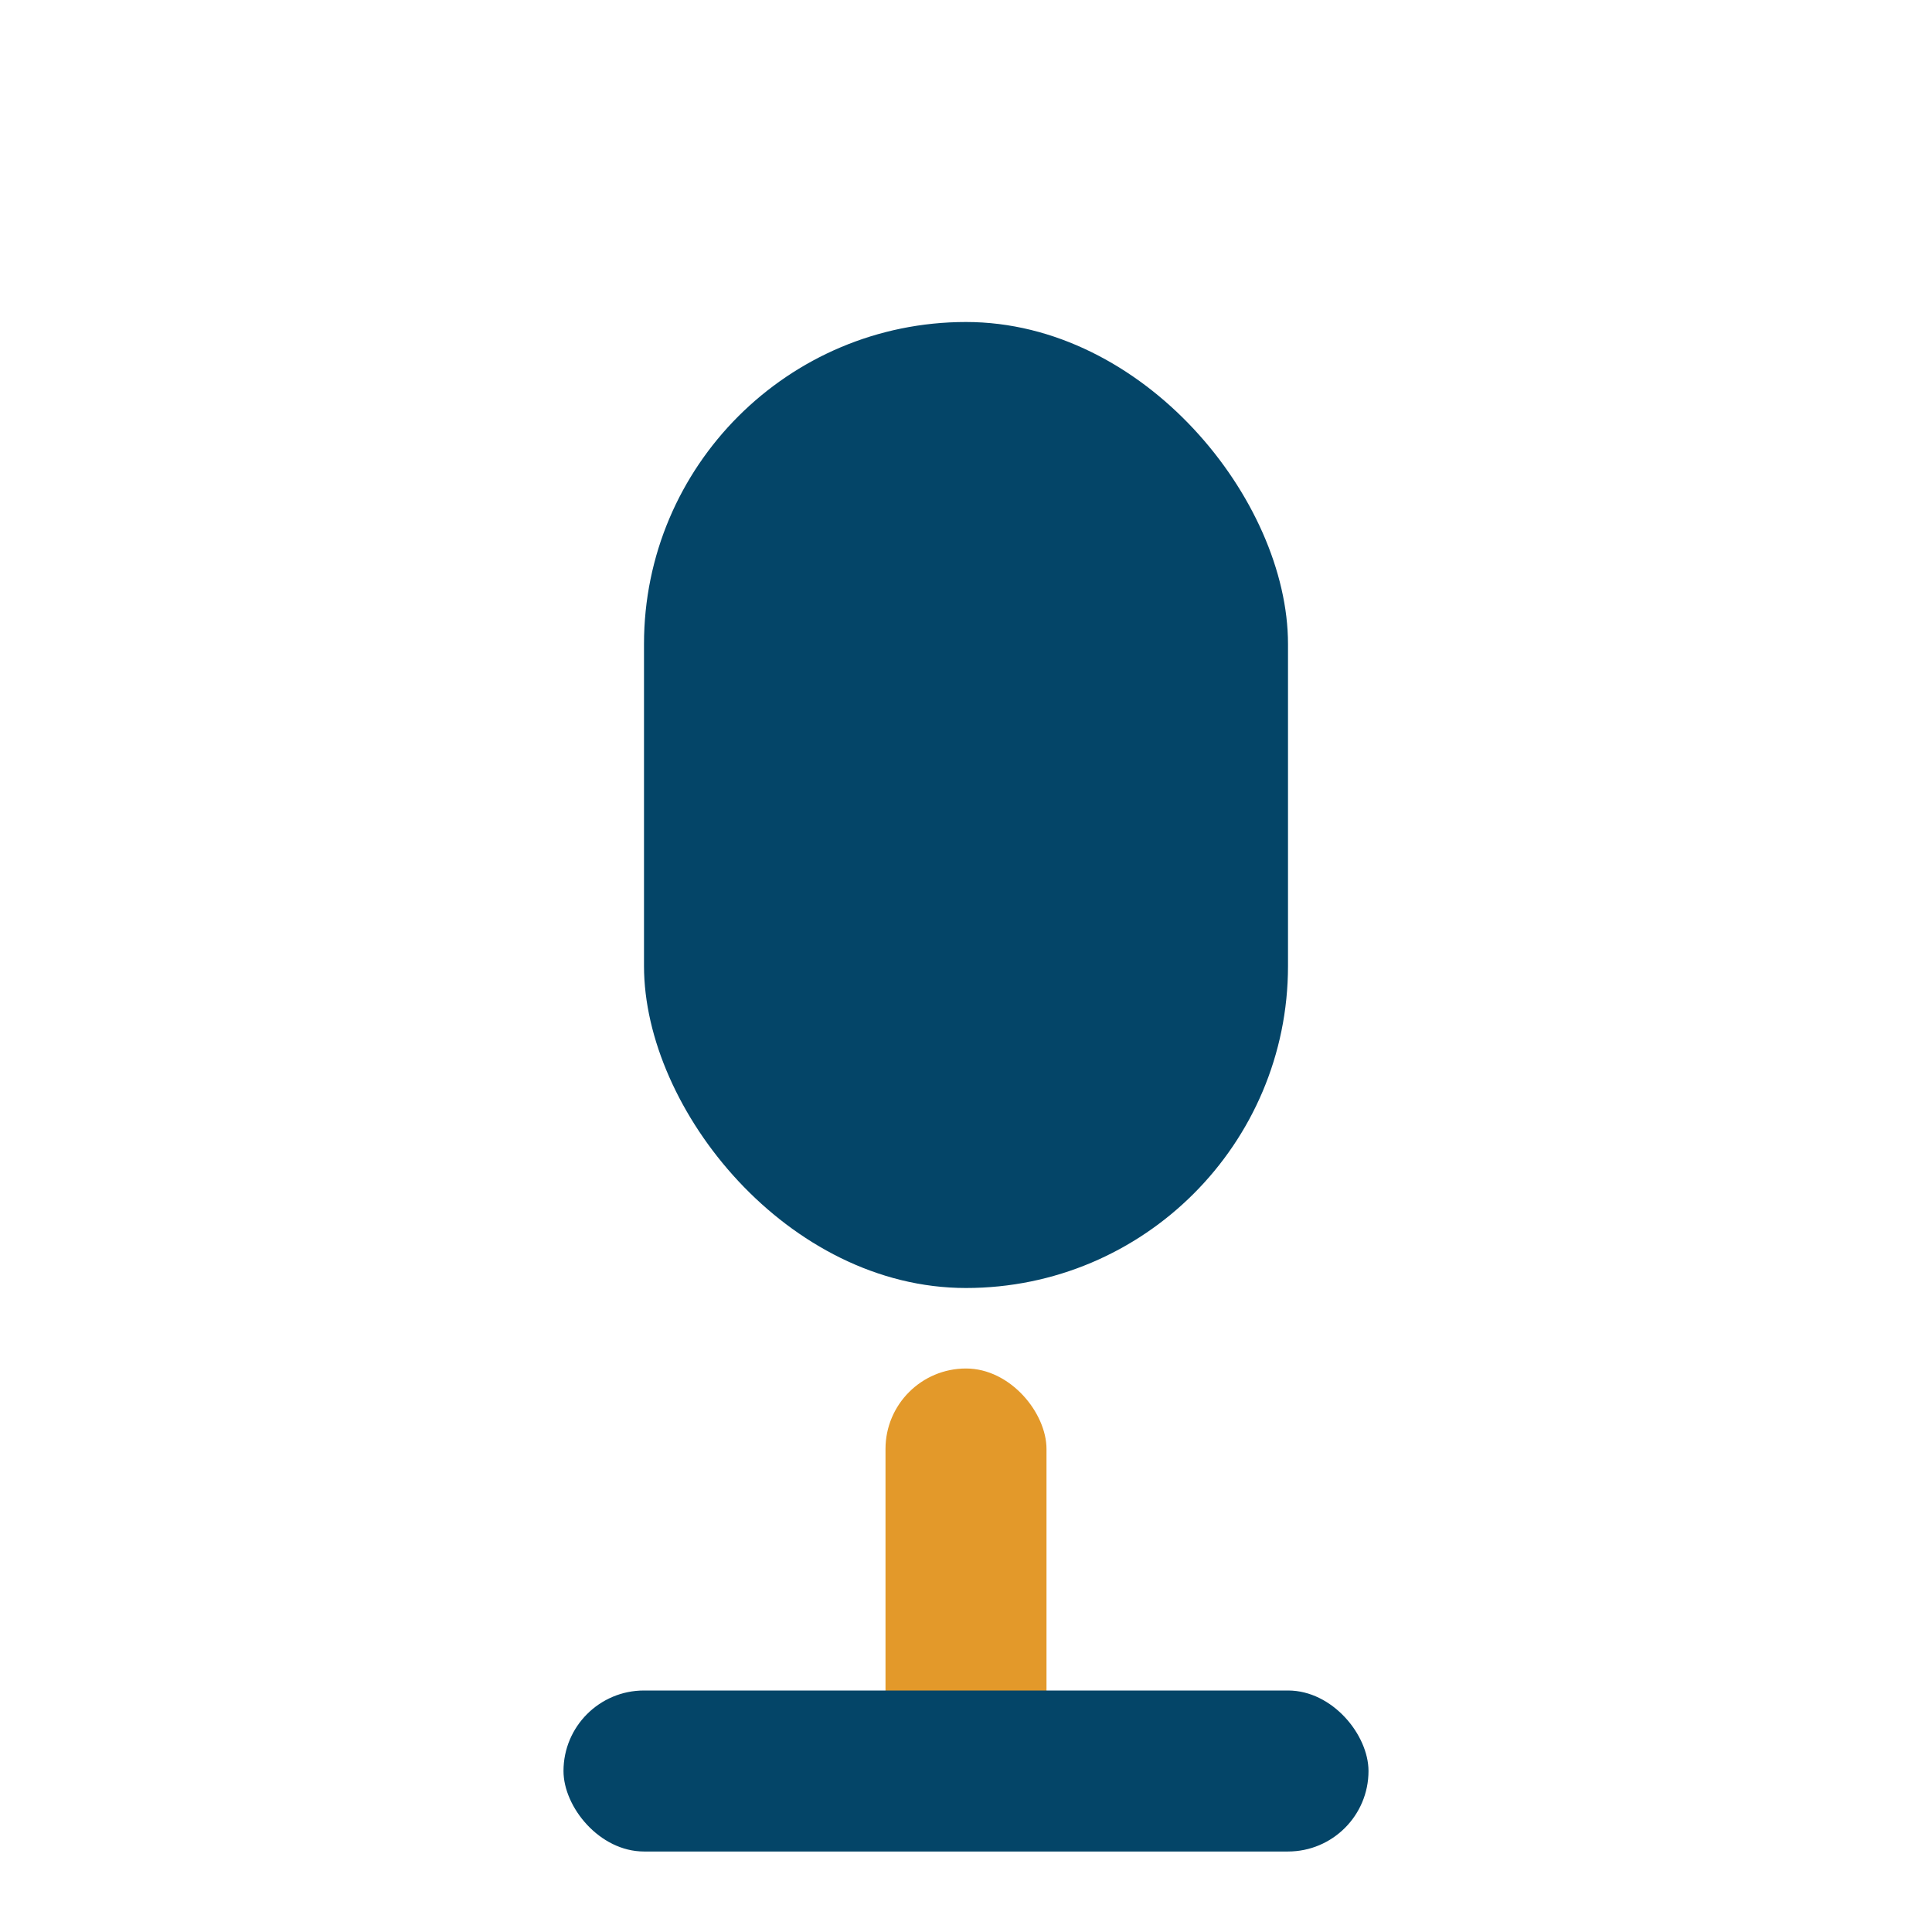
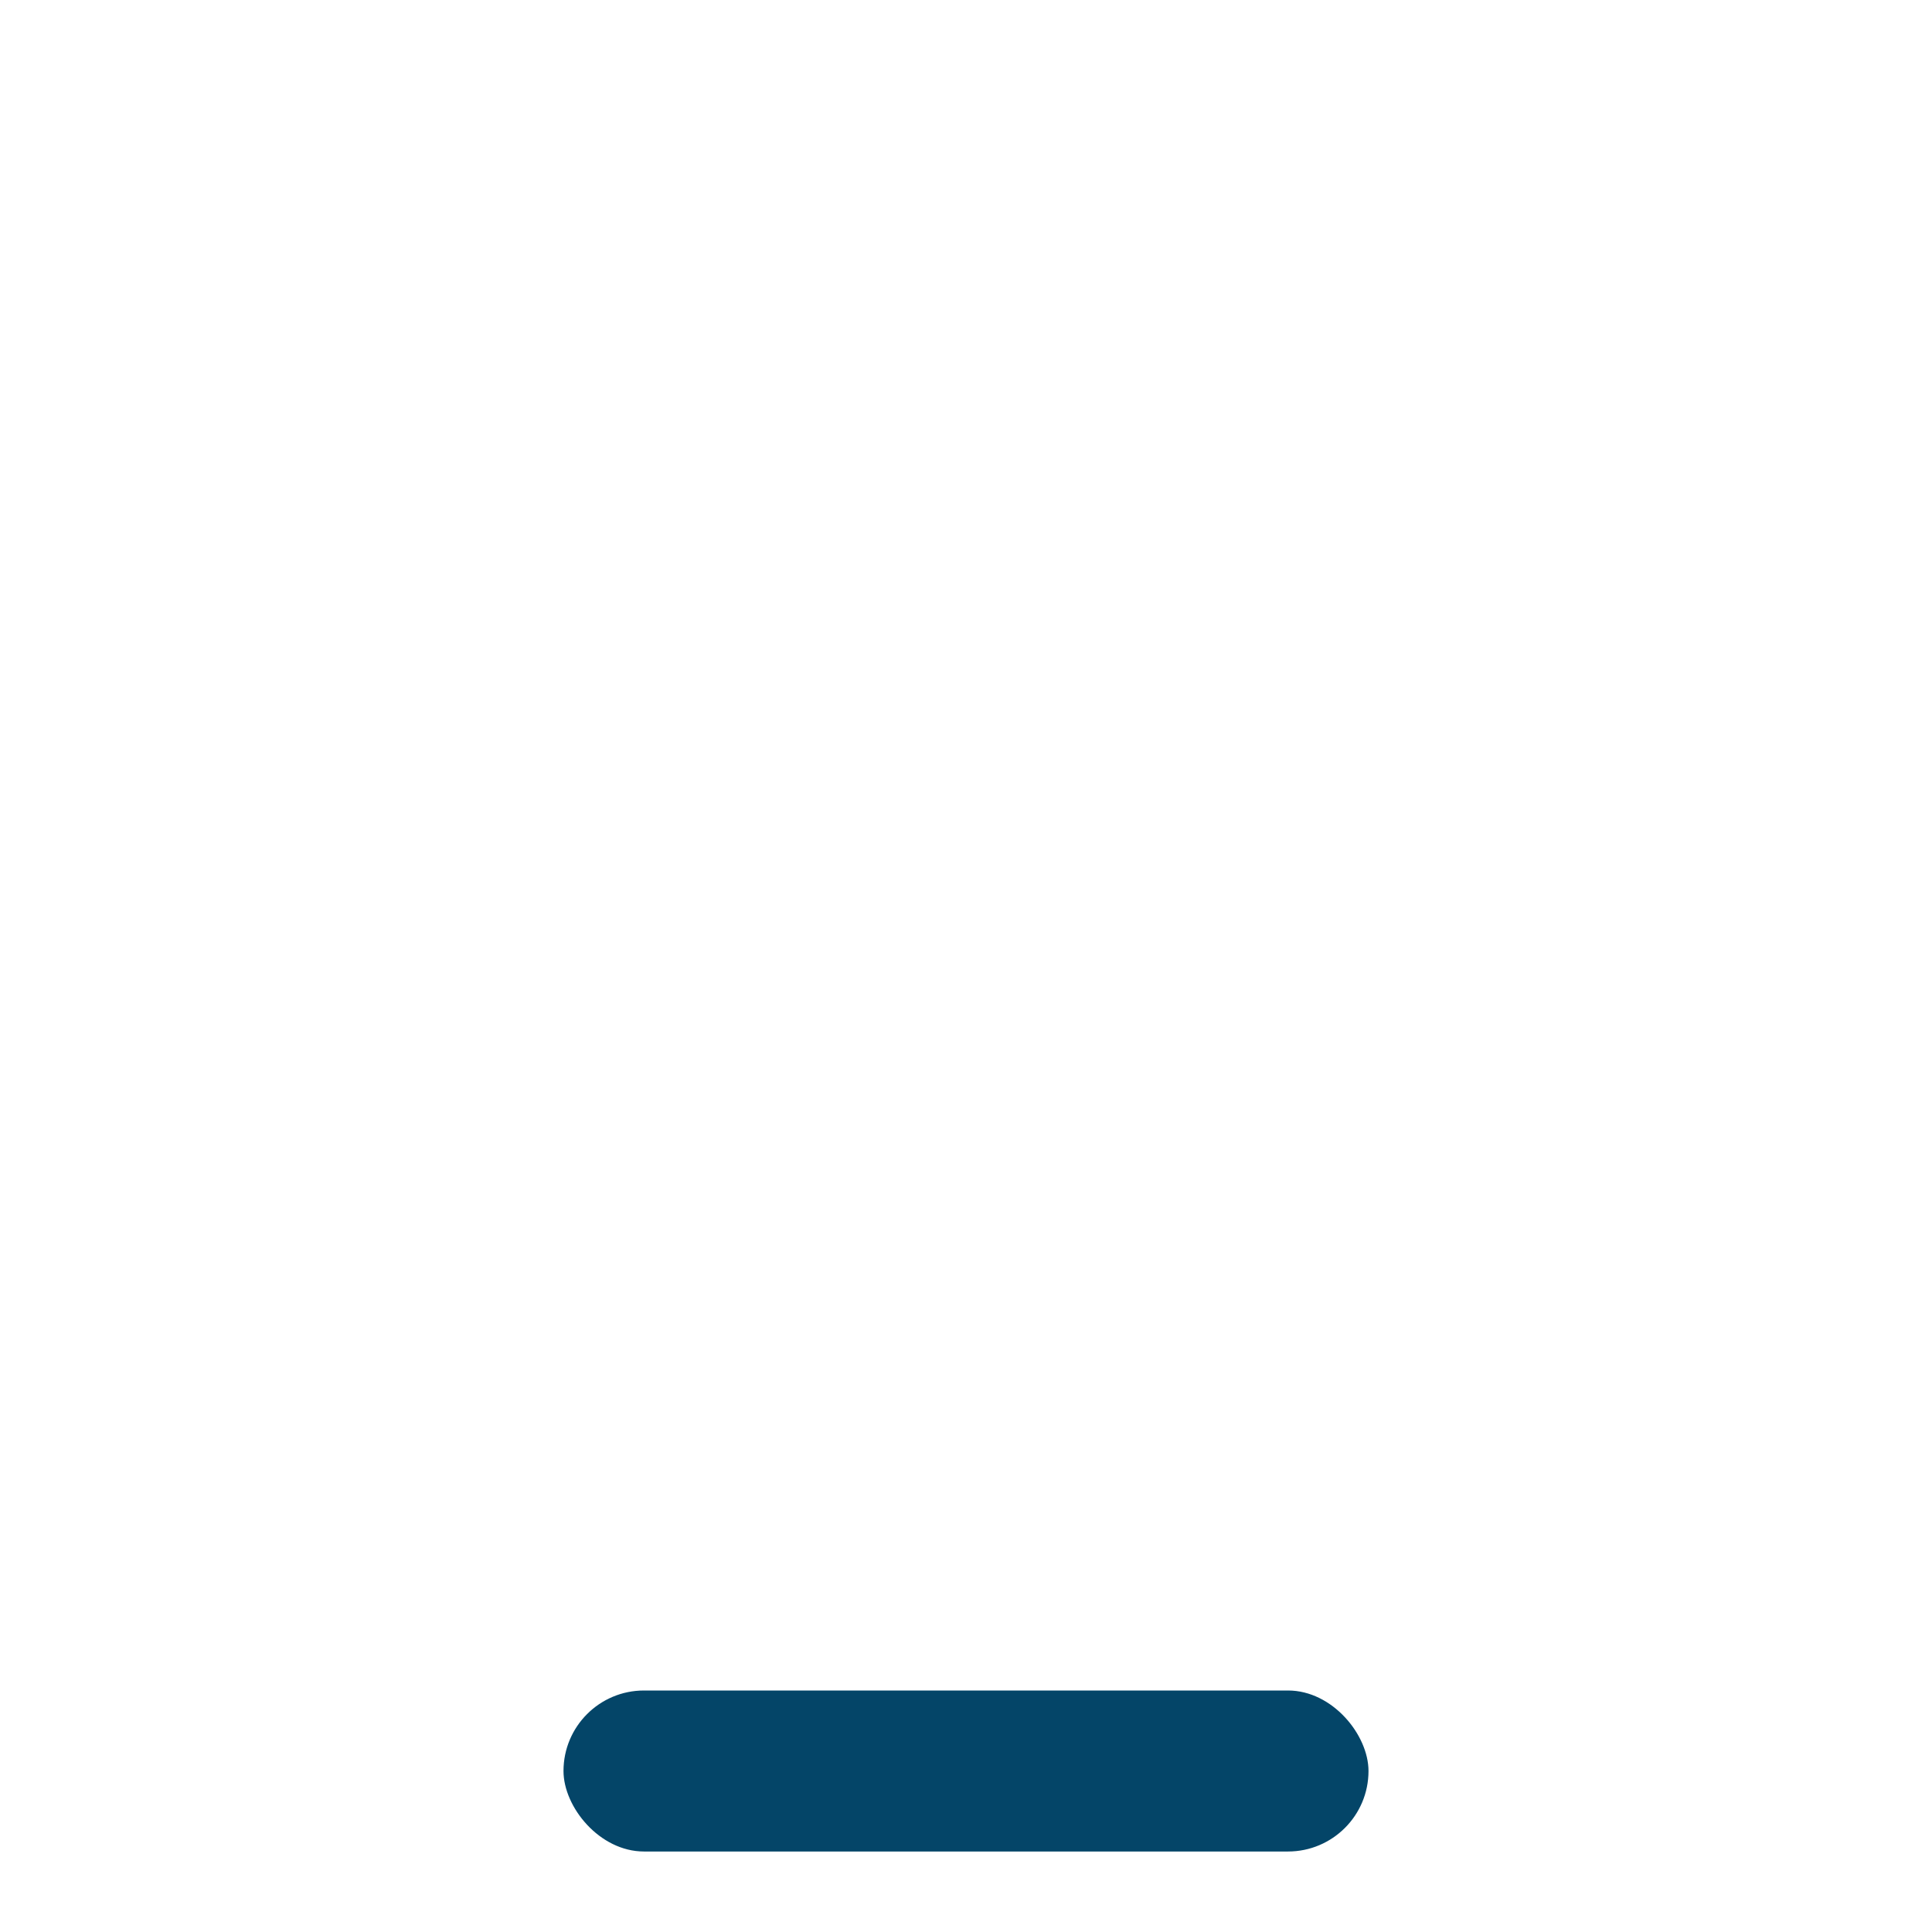
<svg xmlns="http://www.w3.org/2000/svg" viewBox="0 0 24 24" width="32" height="32">
-   <rect x="8" y="4" width="8" height="12" rx="4" fill="#044568" />
-   <rect x="11" y="17" width="2" height="5" rx="1" fill="#E3992A" />
  <rect x="7" y="21" width="10" height="2" rx="1" fill="#044568" />
</svg>